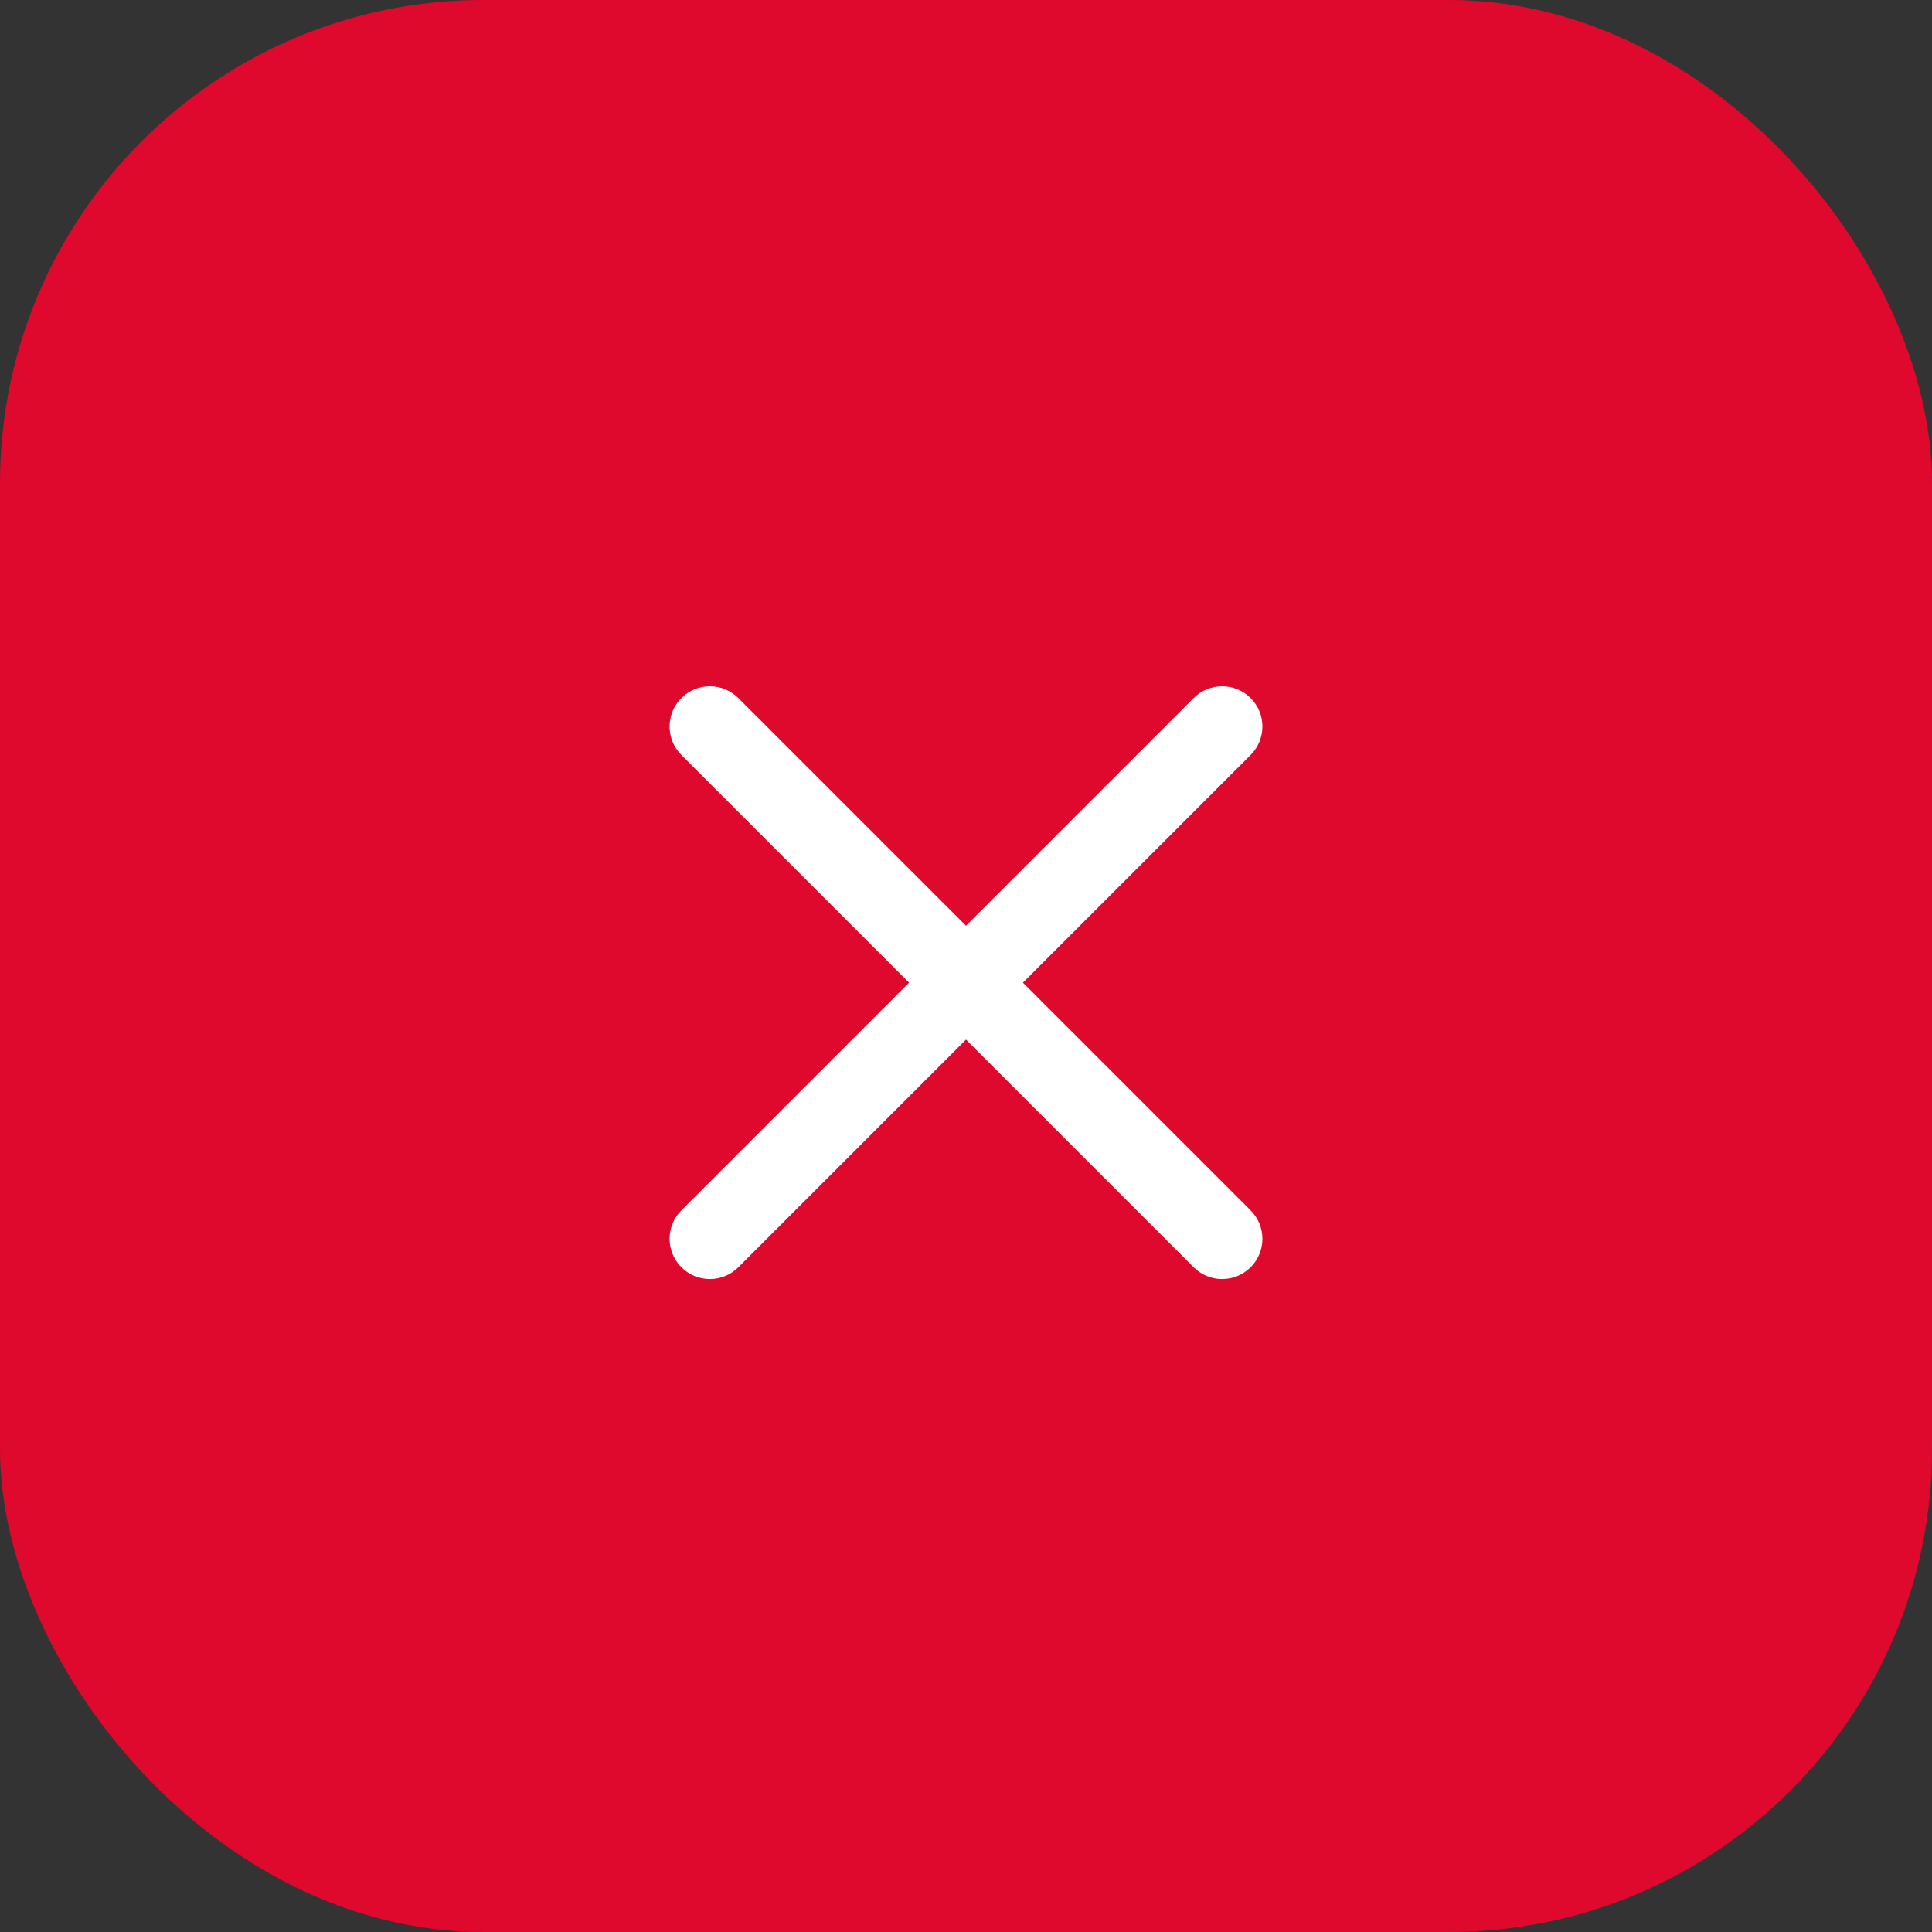
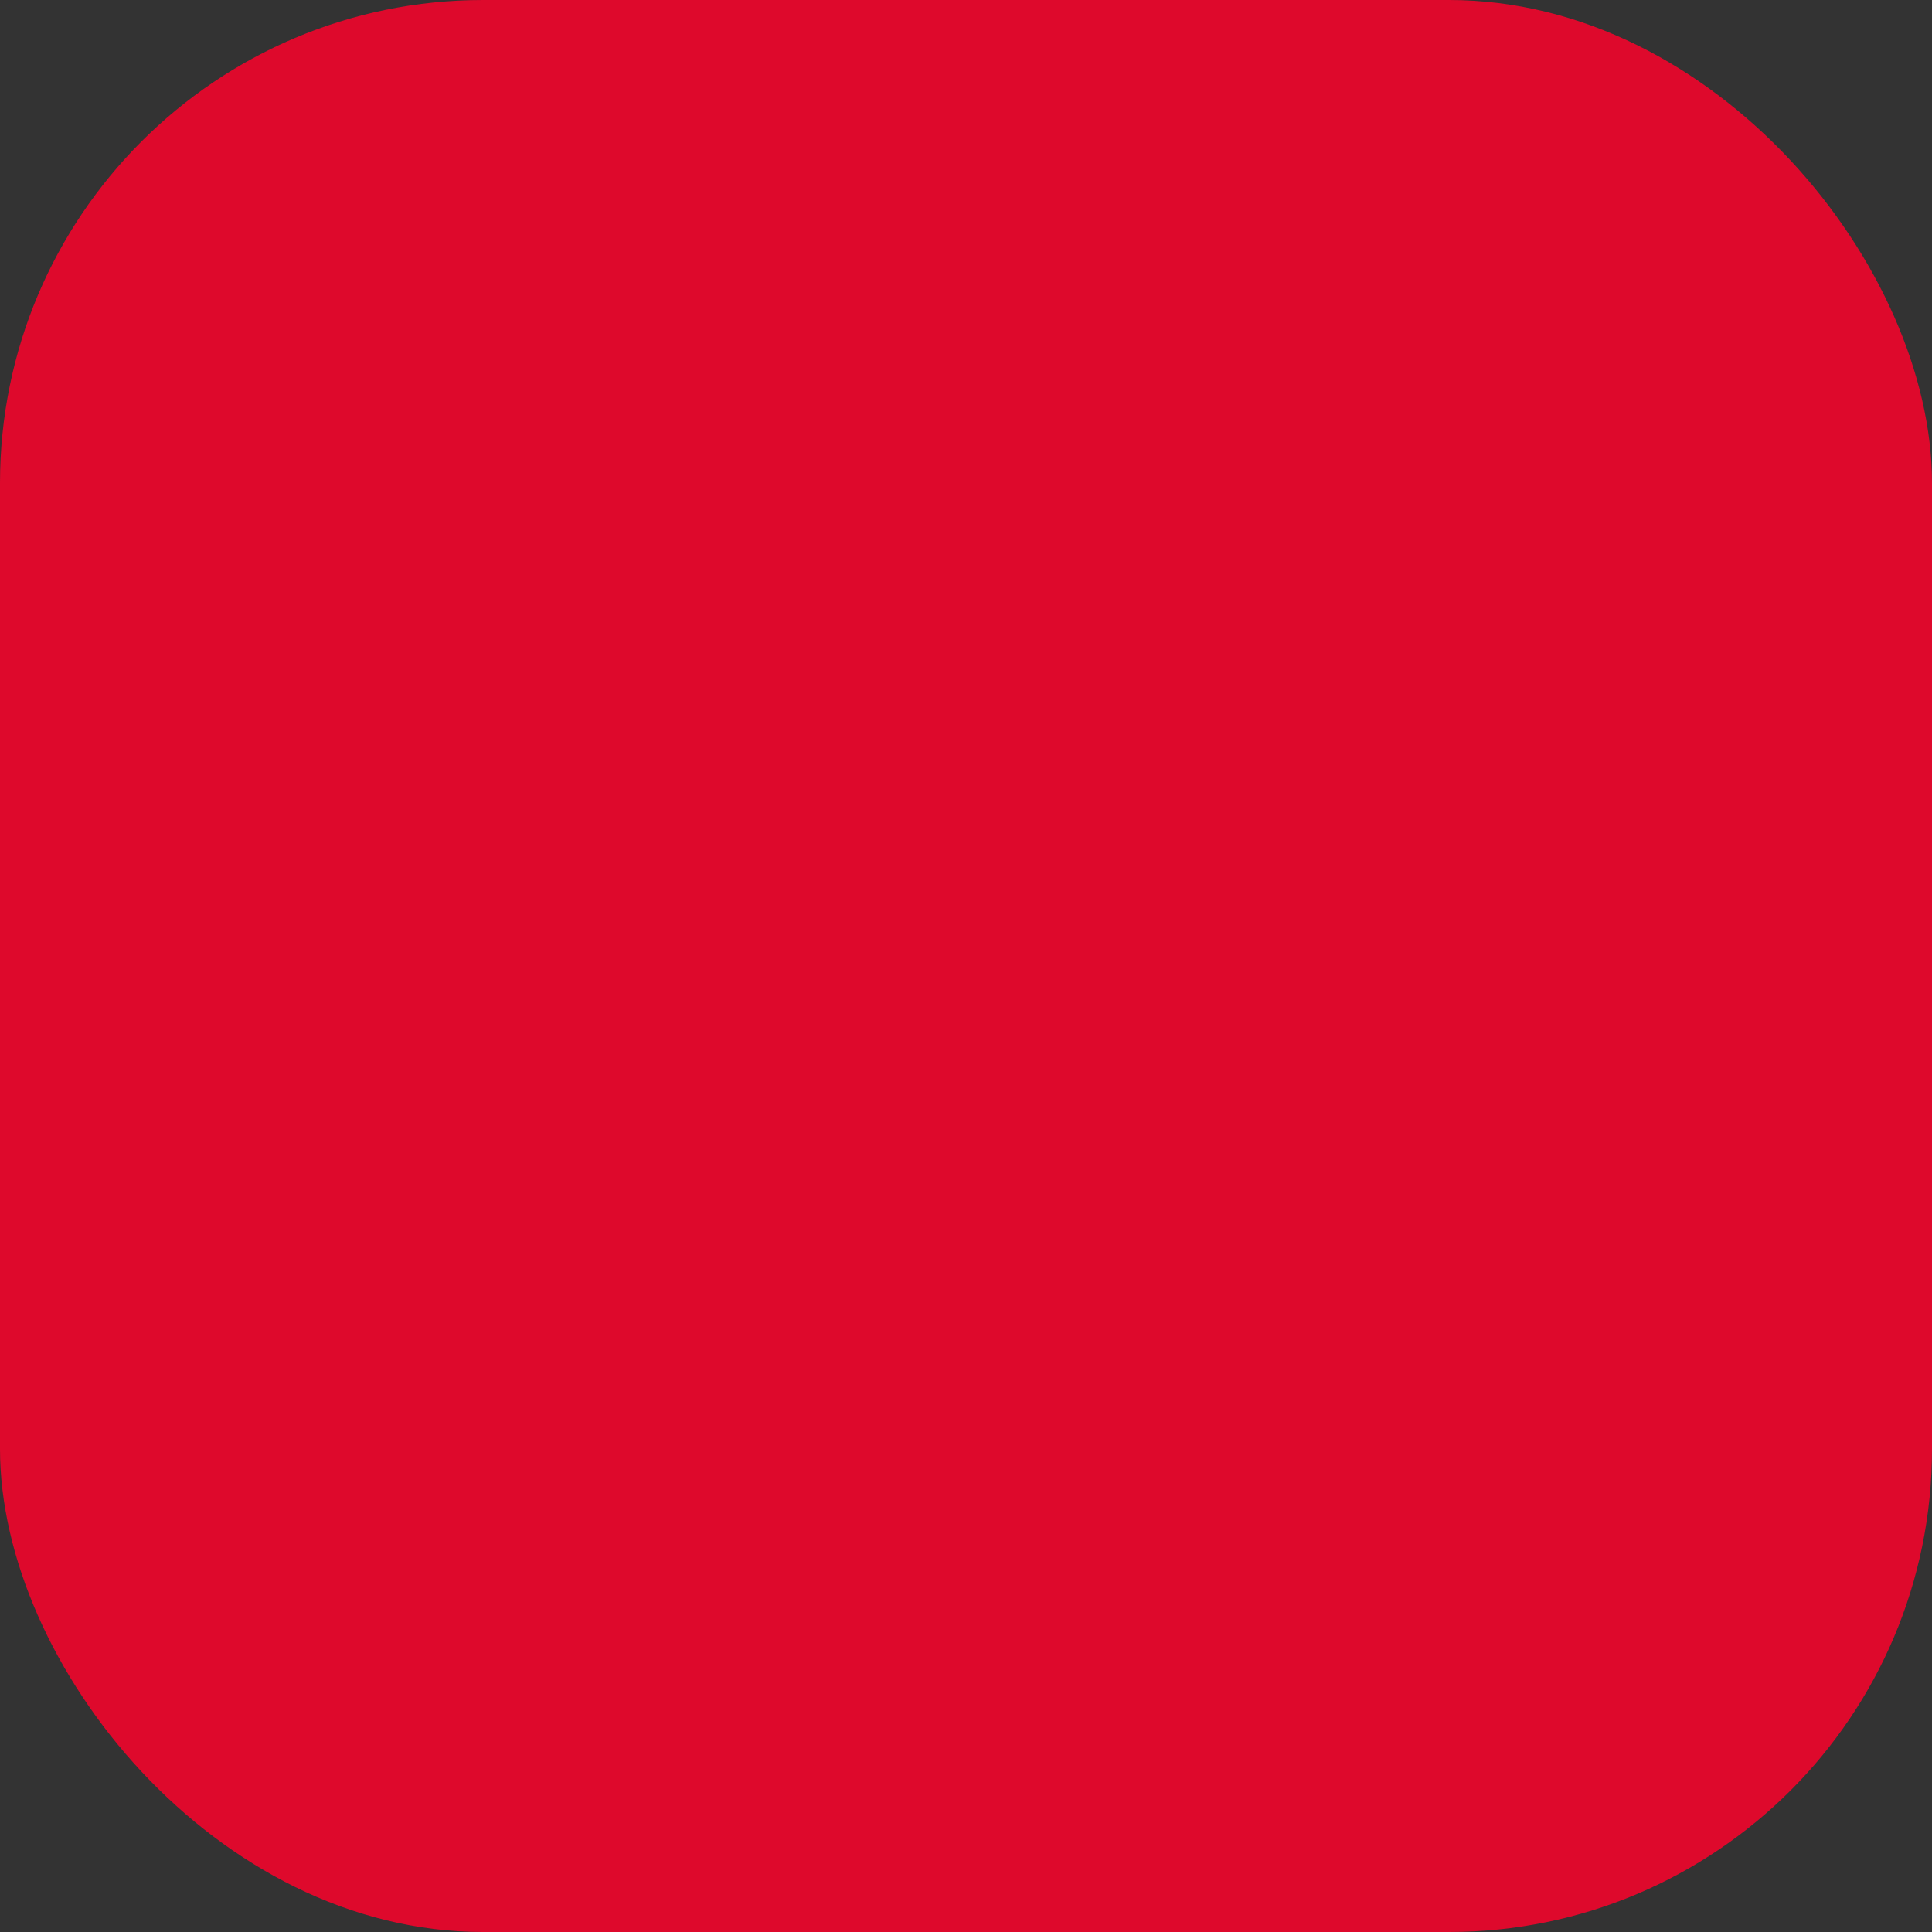
<svg xmlns="http://www.w3.org/2000/svg" width="48" height="48" viewBox="0 0 48 48" fill="none">
  <rect x="0" y="0" width="48" height="48" fill="#333333" stroke="none" />
  <rect width="48" height="48" rx="12" fill="#DE092C" />
-   <path fill-rule="evenodd" clip-rule="evenodd" d="M31.071 18.757C31.462 18.366 31.462 17.733 31.071 17.343C30.68 16.952 30.047 16.952 29.657 17.343L24 23L18.343 17.343C17.953 16.952 17.319 16.952 16.929 17.343C16.538 17.733 16.538 18.366 16.929 18.757L22.586 24.414L16.929 30.071C16.538 30.461 16.538 31.094 16.929 31.485C17.319 31.875 17.953 31.875 18.343 31.485L24 25.828L29.657 31.485C30.047 31.875 30.68 31.875 31.071 31.485C31.462 31.094 31.462 30.461 31.071 30.071L25.414 24.414L31.071 18.757Z" fill="white" />
</svg>